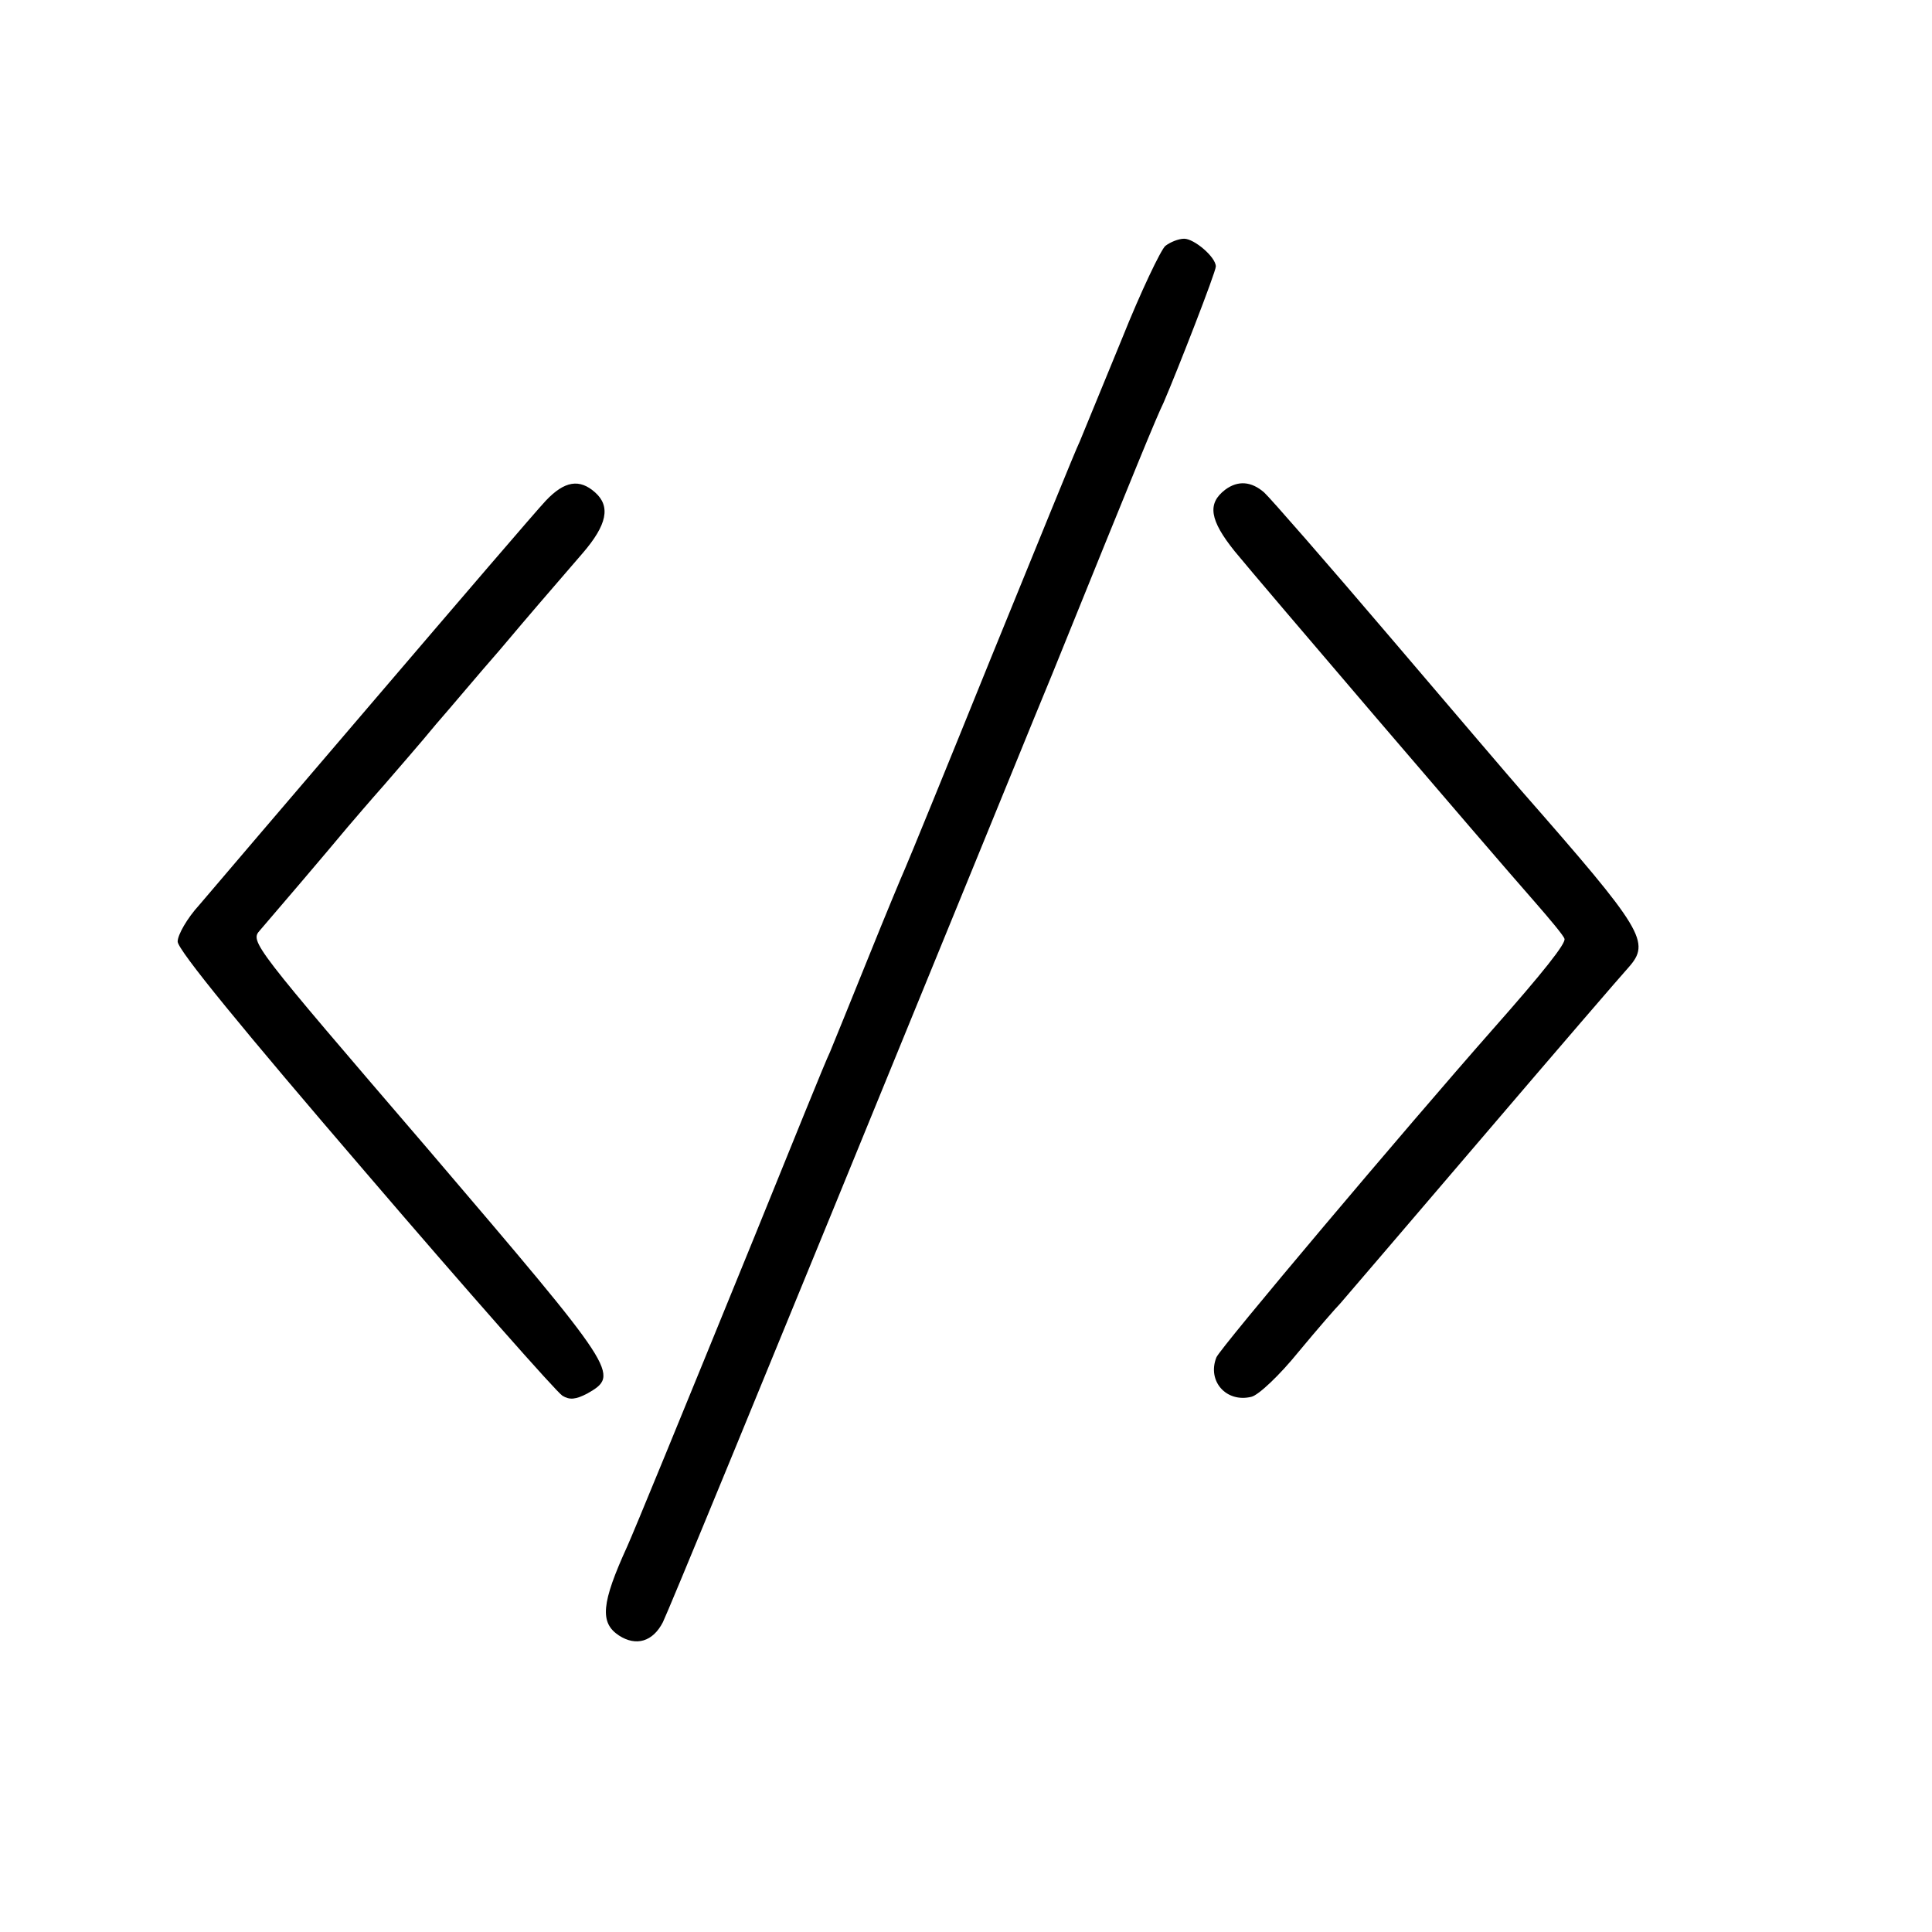
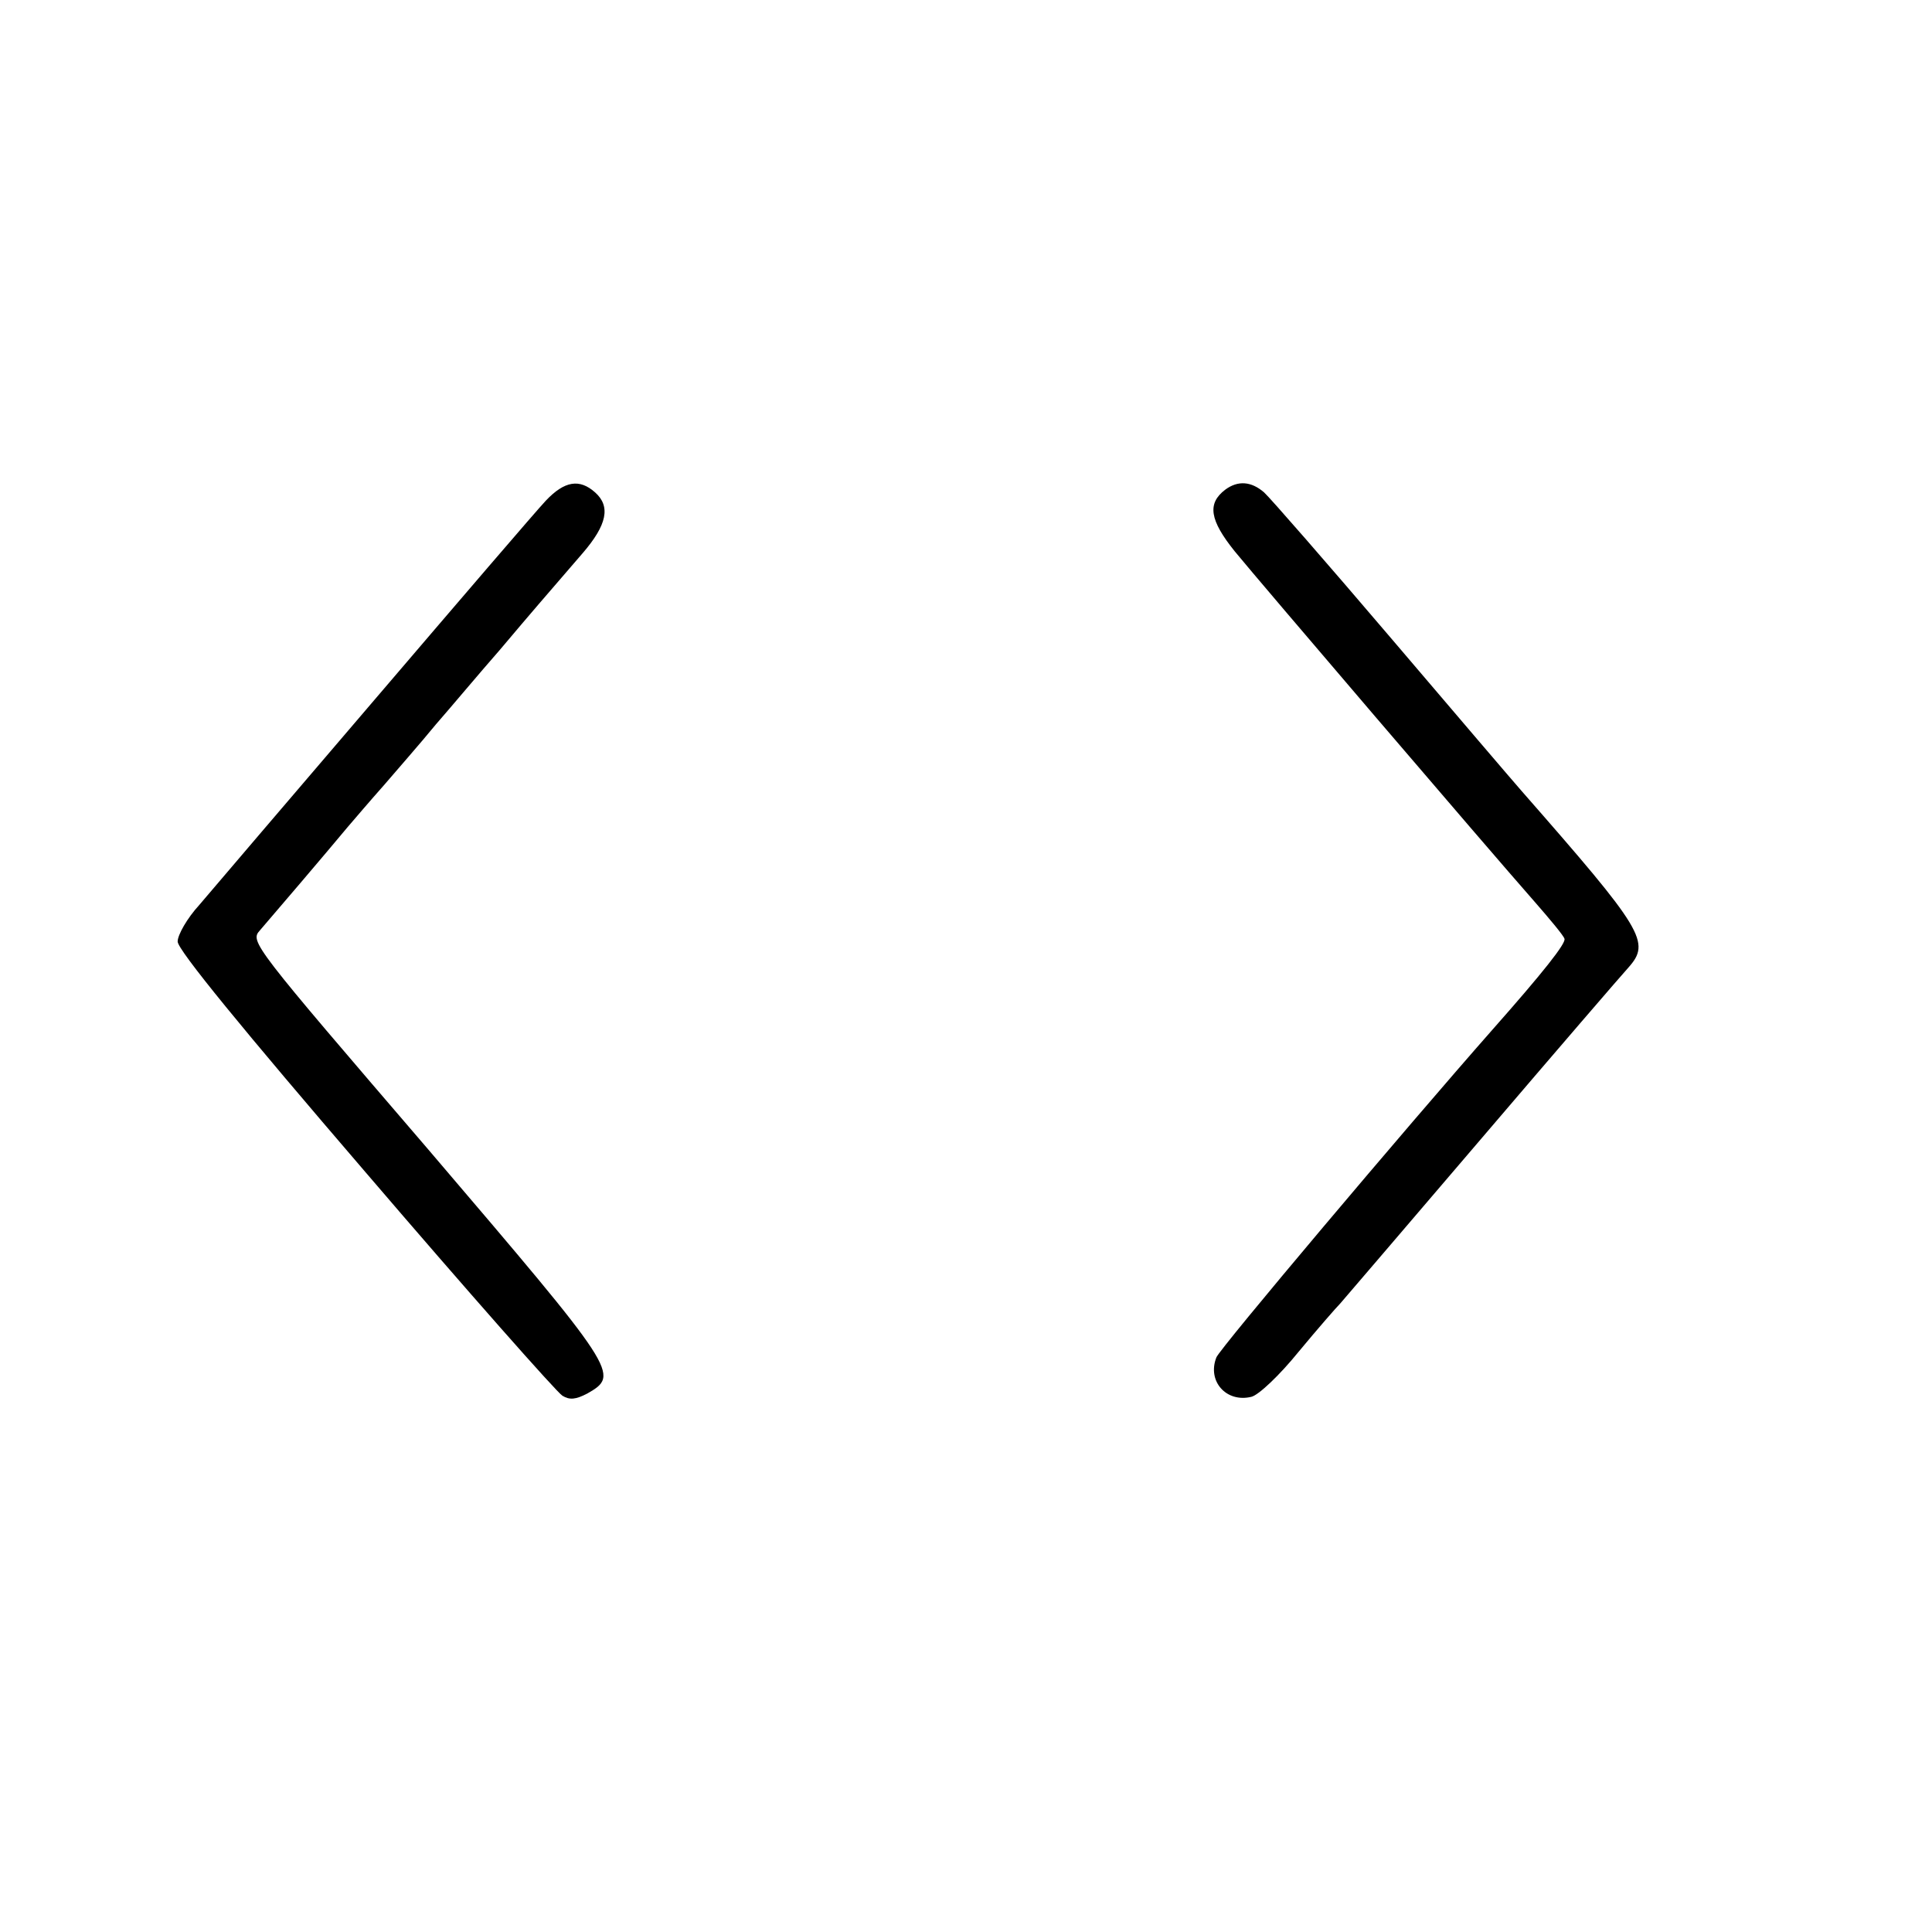
<svg xmlns="http://www.w3.org/2000/svg" version="1.0" width="348pt" height="348pt" viewBox="0 0 348 348" preserveAspectRatio="xMidYMid meet">
  <g transform="translate(0,348) scale(0.1,-0.1)" fill="#000000" stroke="none">
-     <path d="M2099 3037 c-8 -7 -44 -82 -78 -167 -35 -85 -69 -168 -76 -185 -8 -16 -79 -192 -160 -390 -80 -198 -150 -369 -155 -380 -5 -11 -35 -83 -66 -160 -31 -77 -62 -153 -69 -170 -8 -16 -68 -165 -135 -330 -139 -341 -217 -531 -230 -560 -47 -103 -50 -138 -15 -161 31 -20 61 -11 79 24 11 23 145 347 568 1382 33 80 92 226 133 325 155 383 187 461 201 490 25 58 94 235 94 245 0 17 -39 50 -57 50 -10 0 -25 -6 -34 -13z" />
    <path d="M983 2578 c-17 -18 -155 -179 -308 -358 -153 -179 -295 -345 -316 -370 -22 -24 -39 -54 -39 -66 0 -15 118 -159 338 -415 185 -216 345 -397 355 -403 13 -8 24 -7 45 4 59 34 56 38 -287 440 -316 368 -321 374 -303 394 20 23 124 145 158 186 12 14 41 48 65 75 24 28 67 77 94 110 28 32 79 93 115 134 65 77 74 87 149 174 45 52 51 85 23 110 -28 25 -55 21 -89 -15z" />
    <path d="M2207 2598 c-33 -25 -28 -55 17 -111 45 -55 452 -531 540 -631 28 -32 53 -62 54 -67 3 -8 -38 -60 -130 -164 -156 -177 -491 -574 -497 -590 -17 -43 18 -82 63 -71 13 3 51 39 85 81 34 41 68 80 75 87 6 7 121 141 255 298 134 157 253 295 264 307 41 46 28 67 -192 318 -15 17 -120 140 -235 275 -115 135 -218 253 -229 263 -23 20 -47 22 -70 5z" />
  </g>
</svg>